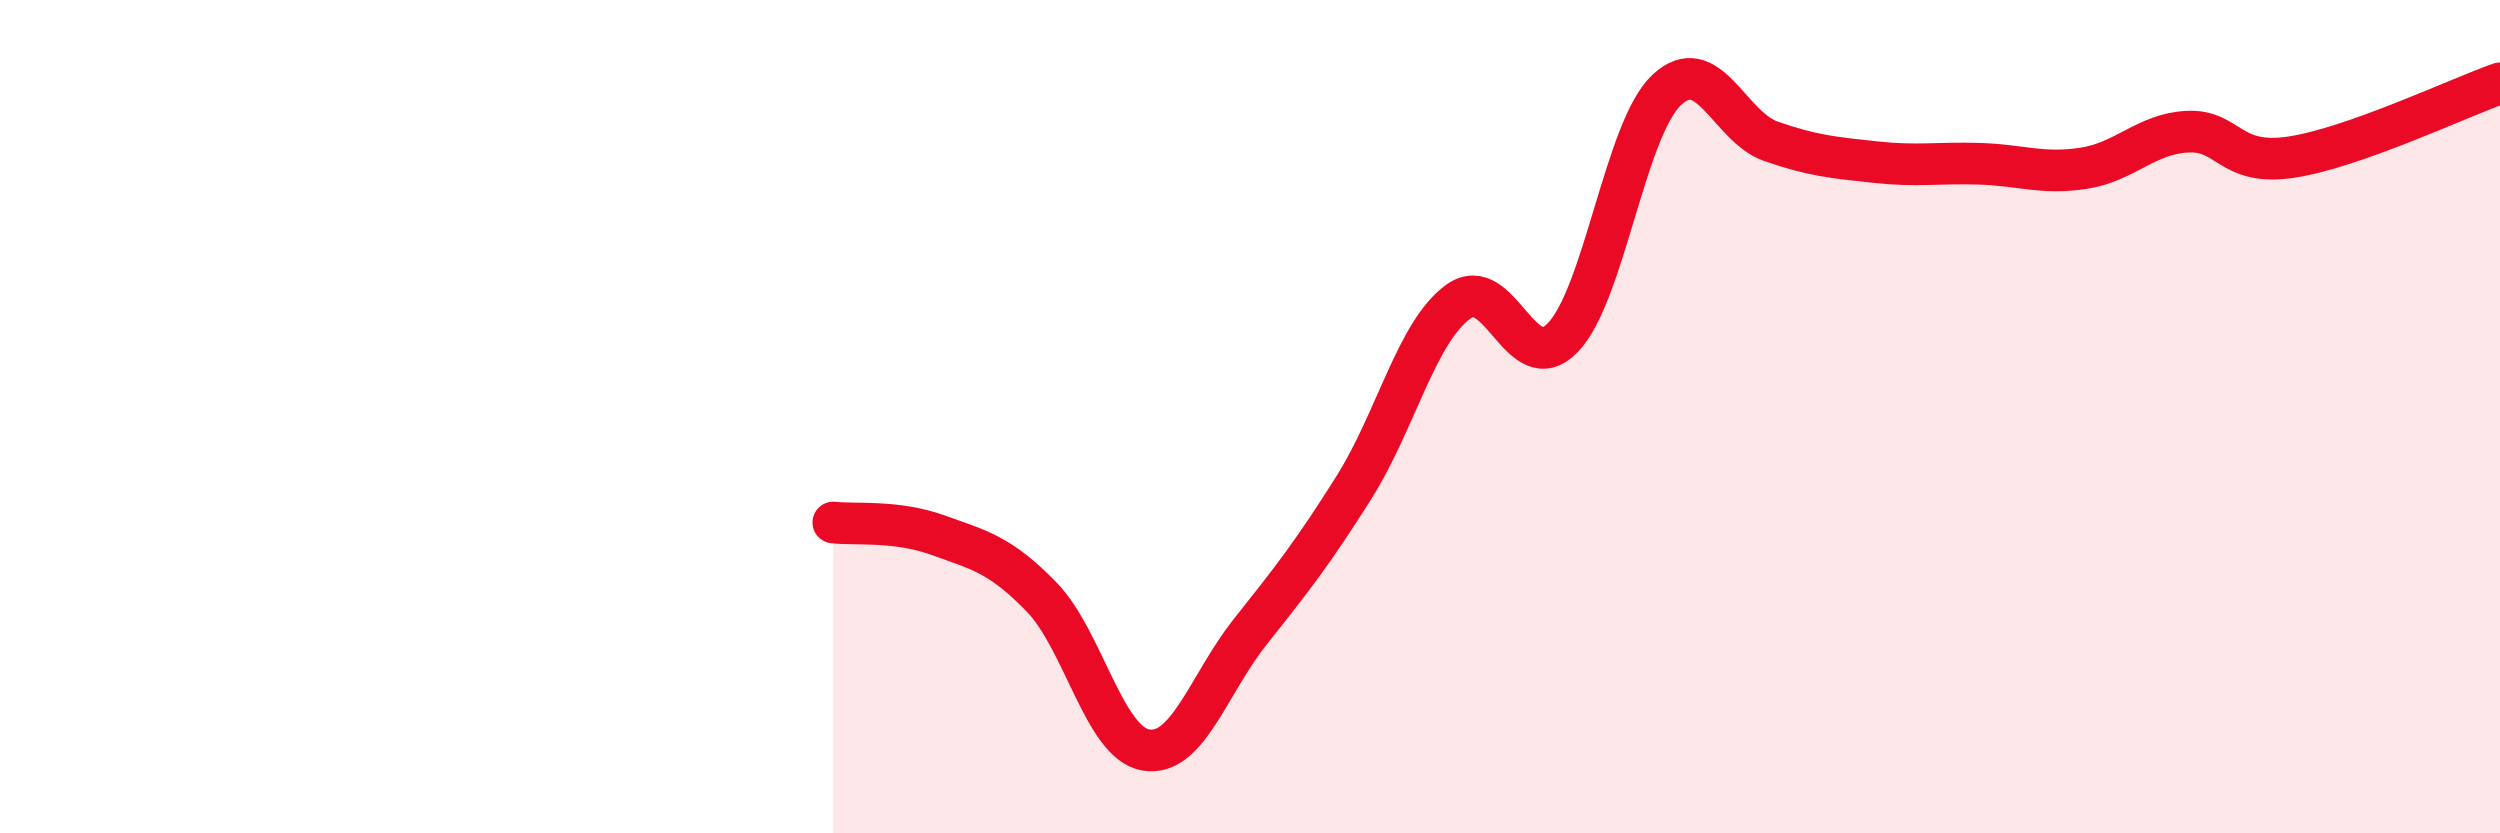
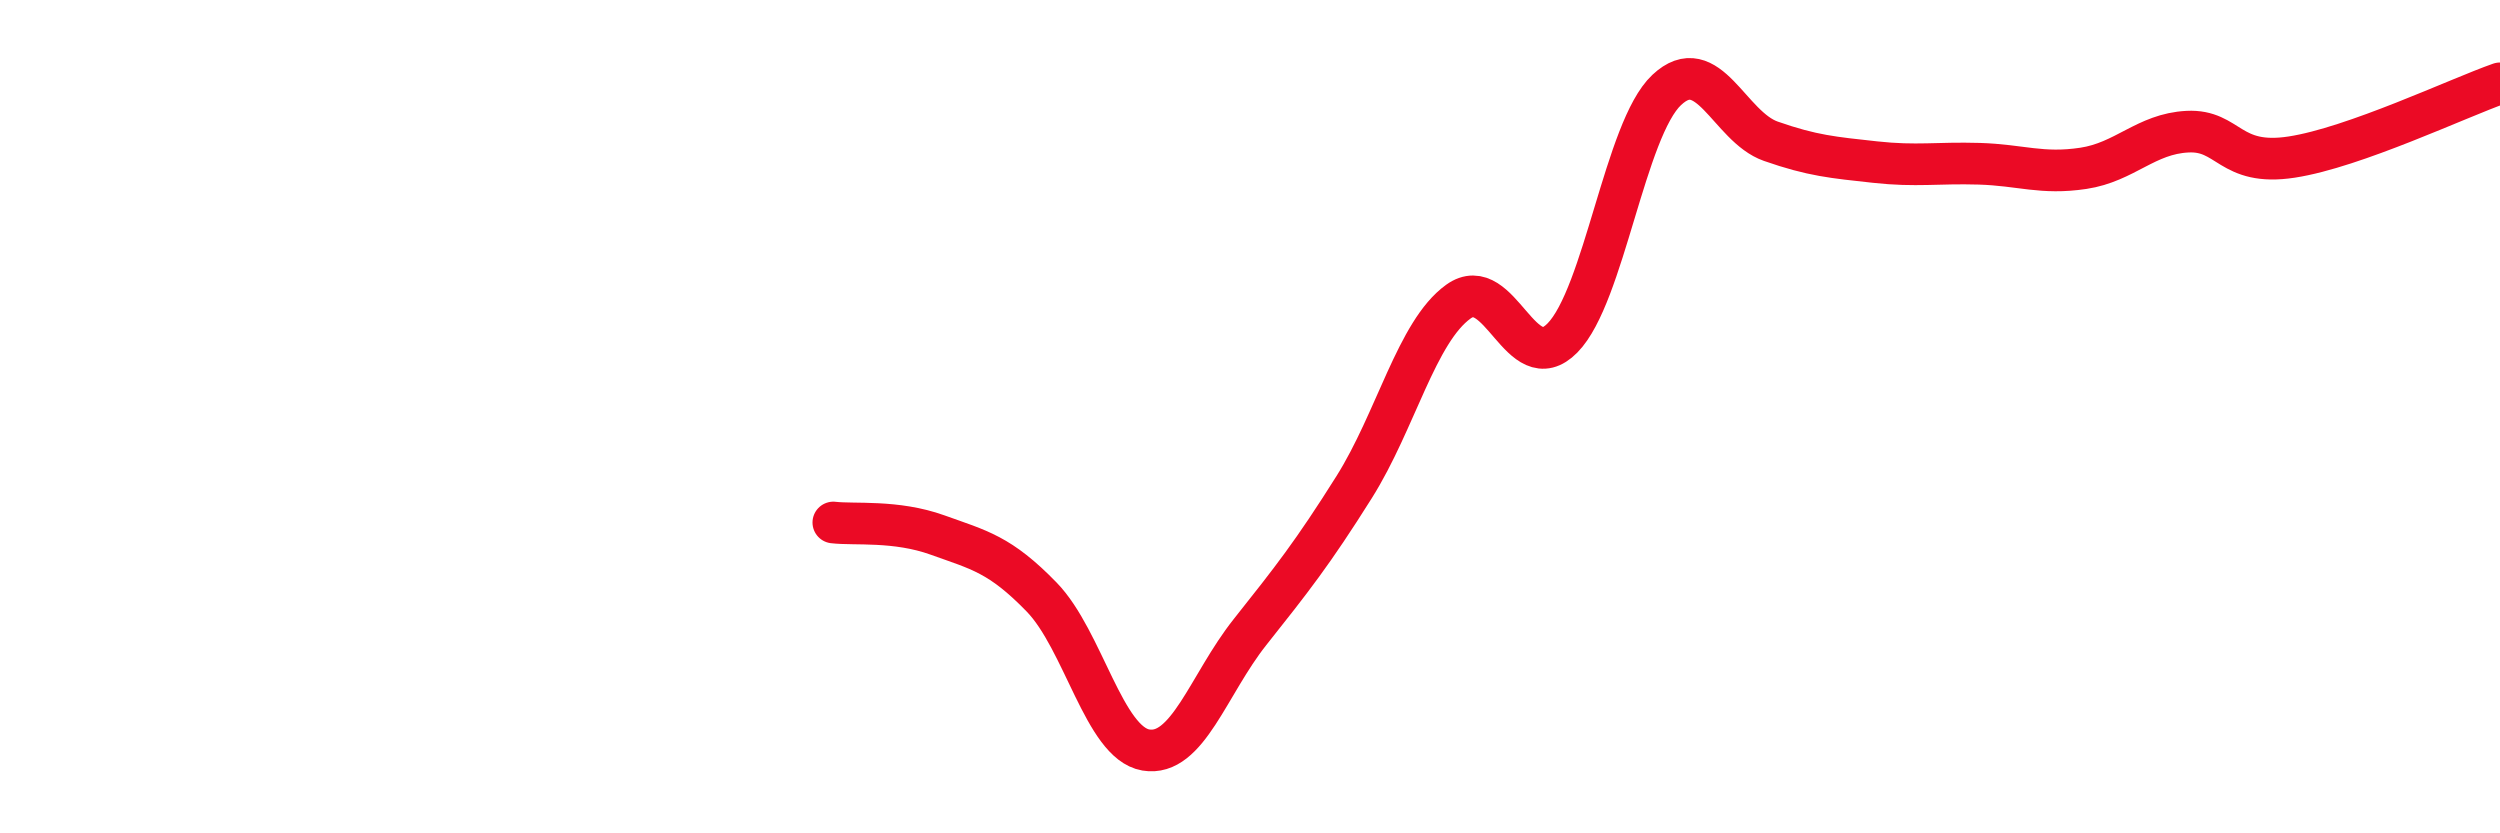
<svg xmlns="http://www.w3.org/2000/svg" width="60" height="20" viewBox="0 0 60 20">
-   <path d="M 20,12.54 C 20.5,12.6 21.5,12.48 22.5,12.84 C 23.5,13.2 24,13.3 25,14.33 C 26,15.36 26.5,17.83 27.5,18 C 28.5,18.17 29,16.43 30,15.17 C 31,13.91 31.5,13.28 32.5,11.69 C 33.5,10.1 34,7.96 35,7.24 C 36,6.52 36.5,9.13 37.5,8.11 C 38.5,7.09 39,3.1 40,2.16 C 41,1.22 41.5,3.04 42.5,3.39 C 43.5,3.74 44,3.78 45,3.89 C 46,4 46.5,3.9 47.5,3.93 C 48.5,3.96 49,4.19 50,4.04 C 51,3.89 51.5,3.21 52.5,3.16 C 53.5,3.11 53.5,4 55,3.77 C 56.5,3.54 59,2.35 60,2L60 20L20 20Z" fill="#EB0A25" opacity="0.1" stroke-linecap="round" stroke-linejoin="round" />
  <path d="M 20,12.54 C 20.5,12.6 21.5,12.48 22.5,12.84 C 23.5,13.2 24,13.3 25,14.33 C 26,15.36 26.5,17.83 27.5,18 C 28.5,18.17 29,16.43 30,15.17 C 31,13.91 31.5,13.28 32.5,11.69 C 33.5,10.1 34,7.96 35,7.24 C 36,6.52 36.5,9.13 37.5,8.11 C 38.5,7.09 39,3.1 40,2.16 C 41,1.22 41.5,3.04 42.5,3.39 C 43.5,3.74 44,3.78 45,3.89 C 46,4 46.5,3.9 47.5,3.93 C 48.5,3.96 49,4.19 50,4.04 C 51,3.89 51.5,3.21 52.5,3.16 C 53.5,3.11 53.5,4 55,3.77 C 56.5,3.54 59,2.35 60,2" stroke="#EB0A25" stroke-width="1" fill="none" stroke-linecap="round" stroke-linejoin="round" />
</svg>